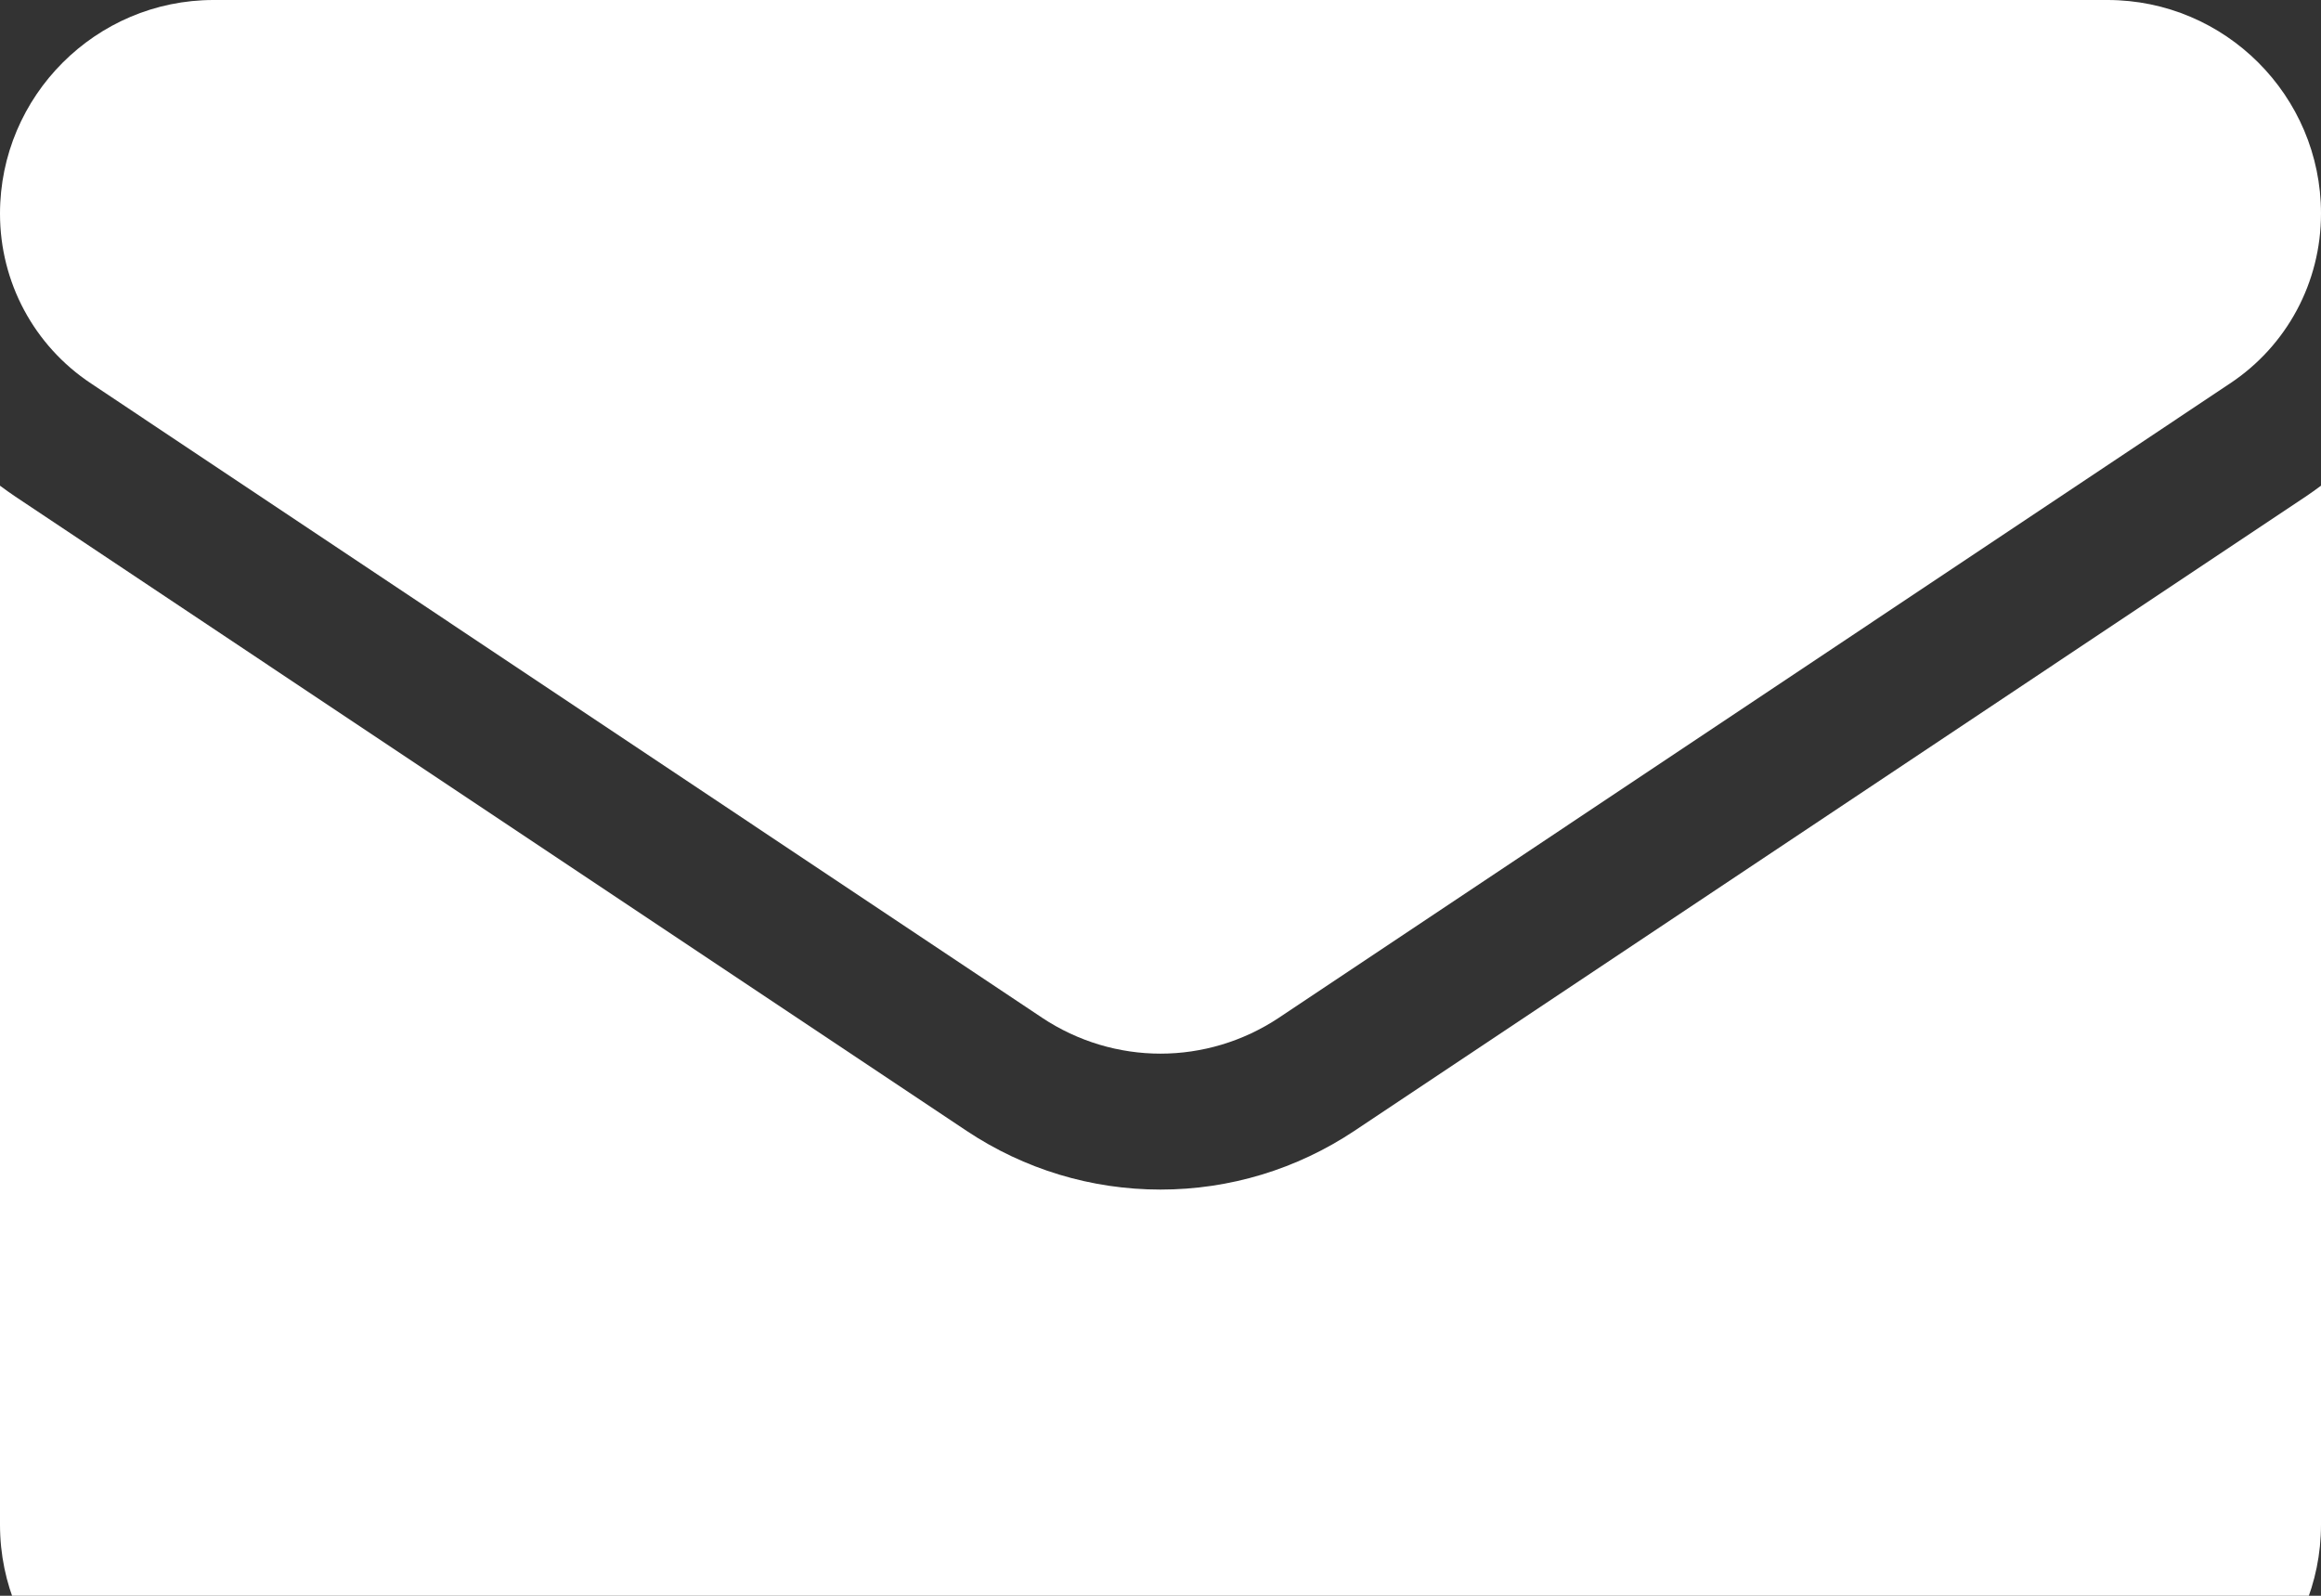
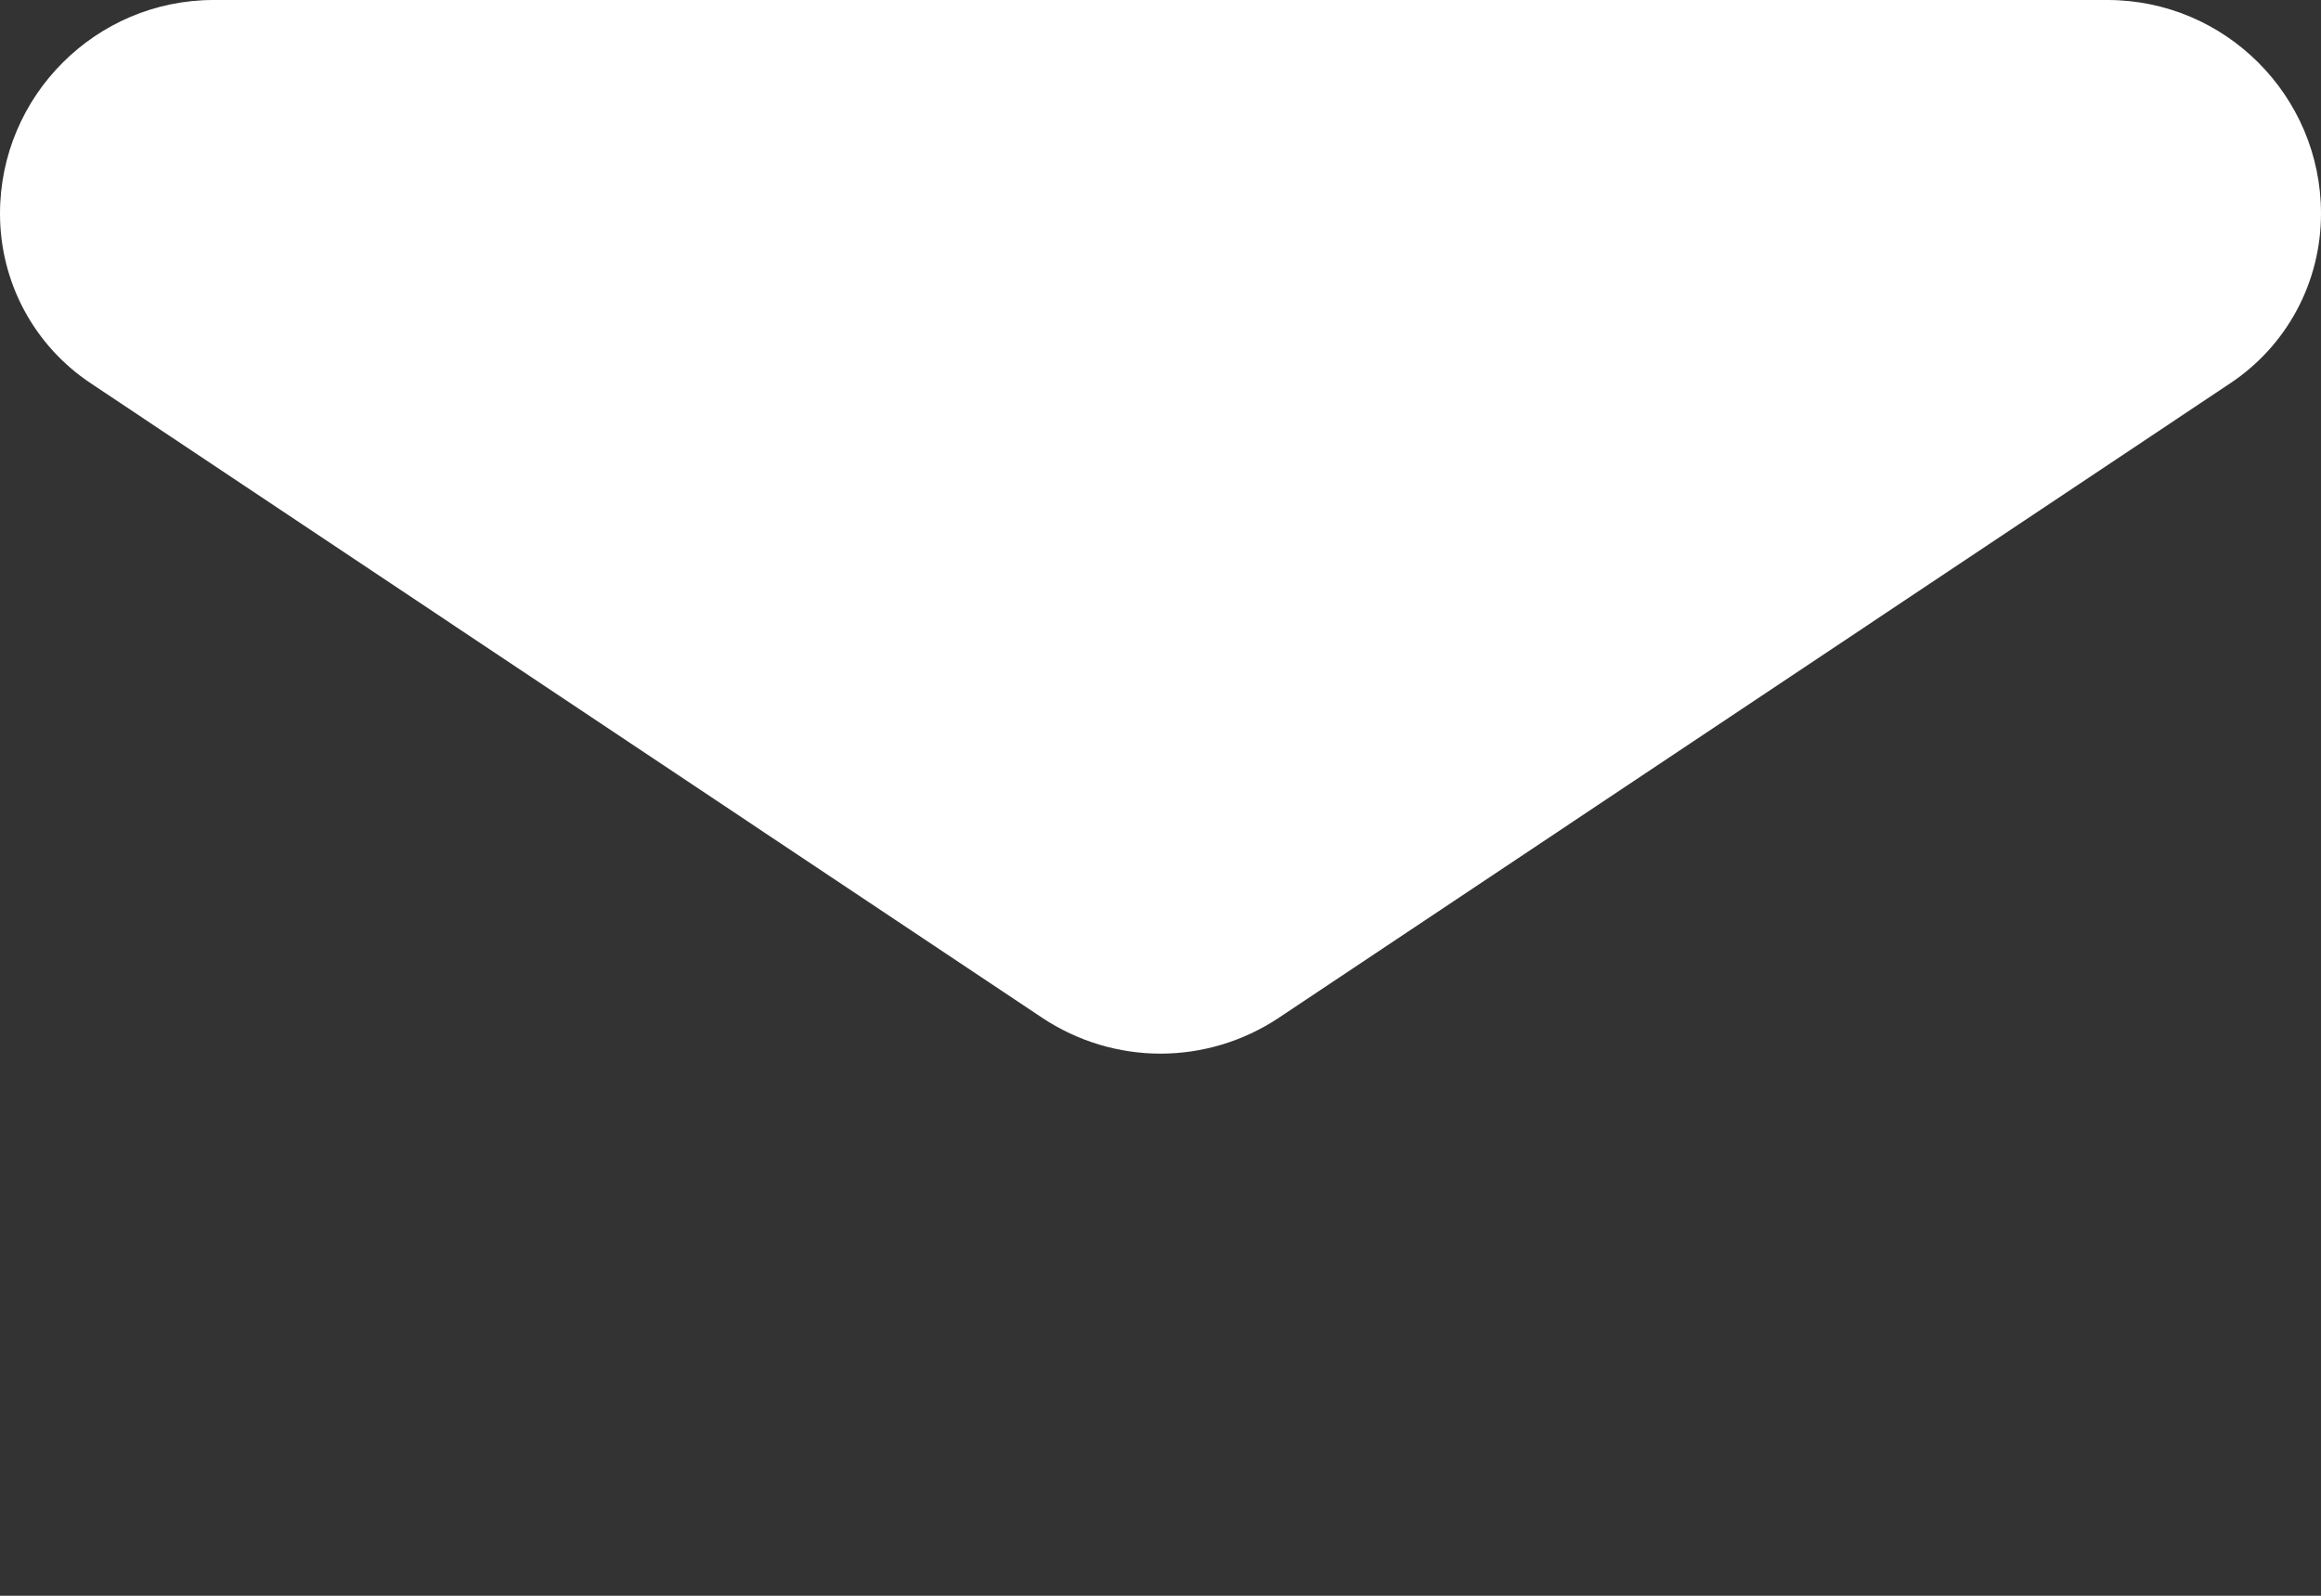
<svg xmlns="http://www.w3.org/2000/svg" width="16" height="11" viewBox="0 0 16 11" fill="none">
  <rect x="0" y="0" width="16" height="11" fill="#333333" stroke="none" />
-   <path d="M9.337 7.795C8.939 8.06 8.477 8.2 8 8.2C7.523 8.2 7.061 8.06 6.663 7.795L0.107 3.424C0.07 3.399 0.035 3.374 0 3.348V10.51C0 11.332 0.666 11.983 1.473 11.983H14.527C15.348 11.983 16 11.317 16 10.51V3.348C15.965 3.374 15.93 3.399 15.893 3.424L9.337 7.795Z" fill="white" />
  <path d="M0.627 2.643L7.183 7.015C7.431 7.18 7.716 7.263 8 7.263C8.284 7.263 8.569 7.18 8.817 7.015L15.373 2.643C15.766 2.382 16 1.945 16 1.472C16 0.66 15.339 0 14.528 0H1.472C0.661 3.125e-05 0 0.661 0 1.473C0 1.945 0.234 2.382 0.627 2.643Z" fill="white" />
</svg>